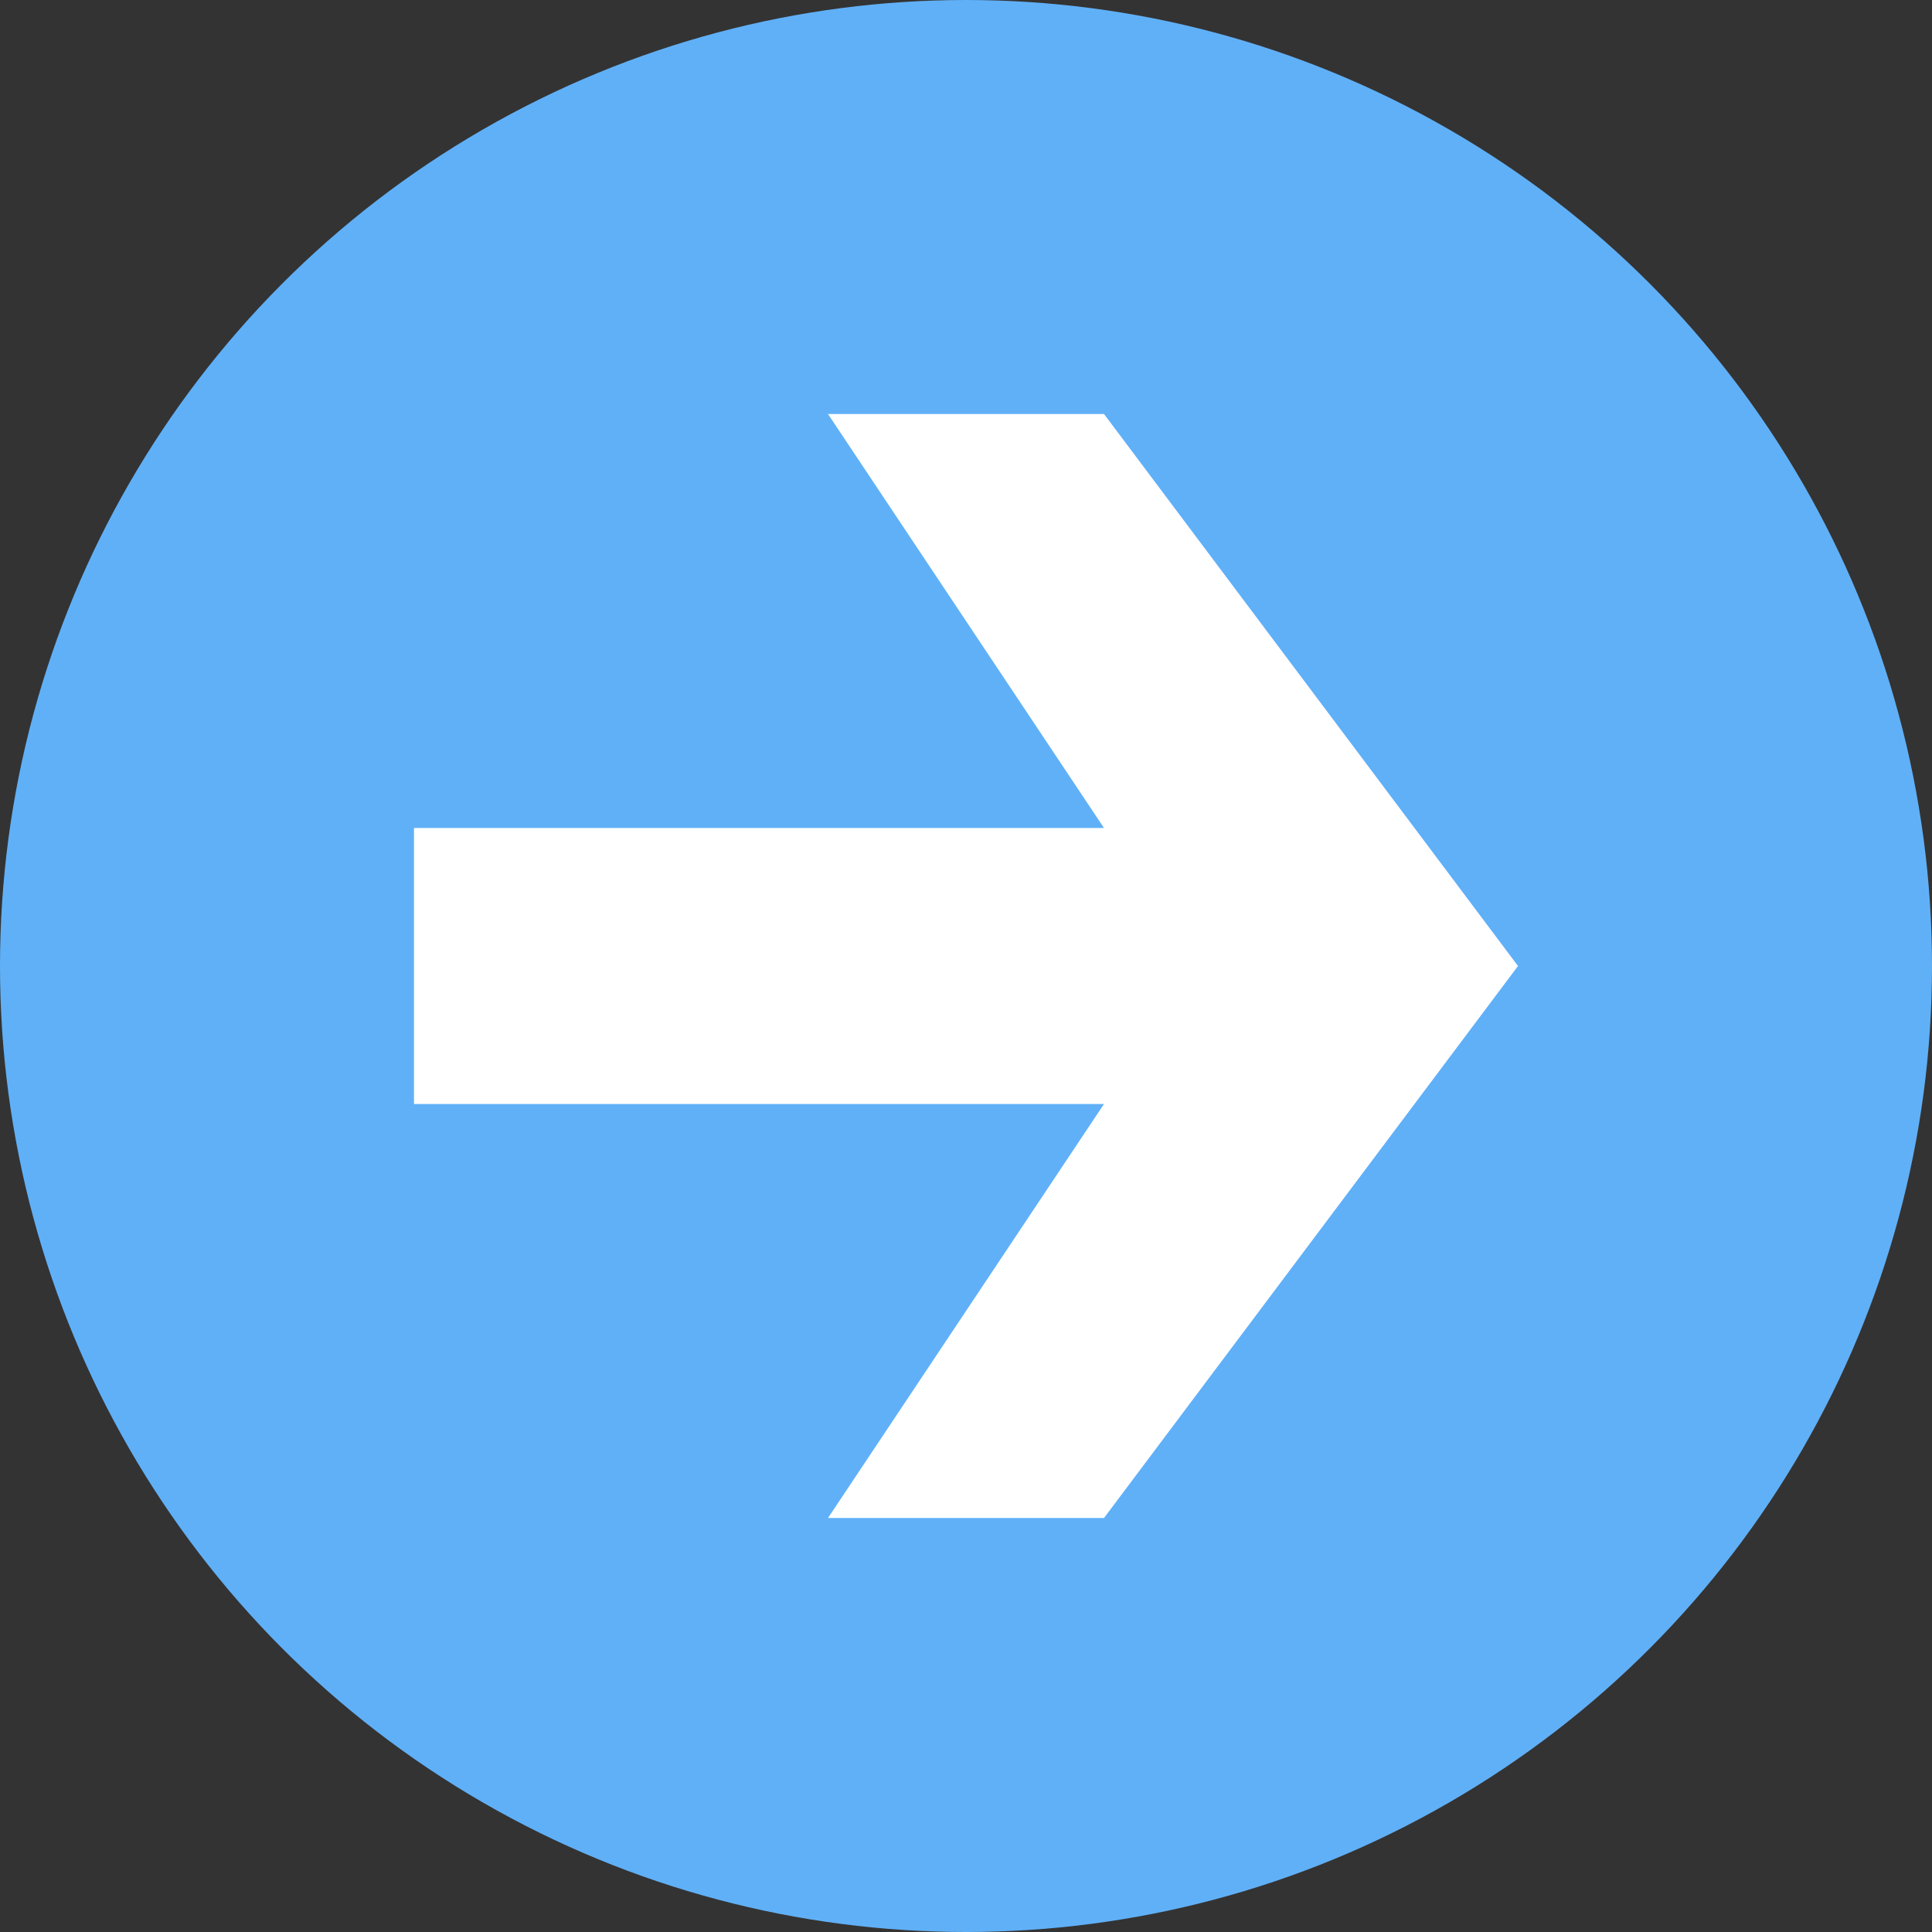
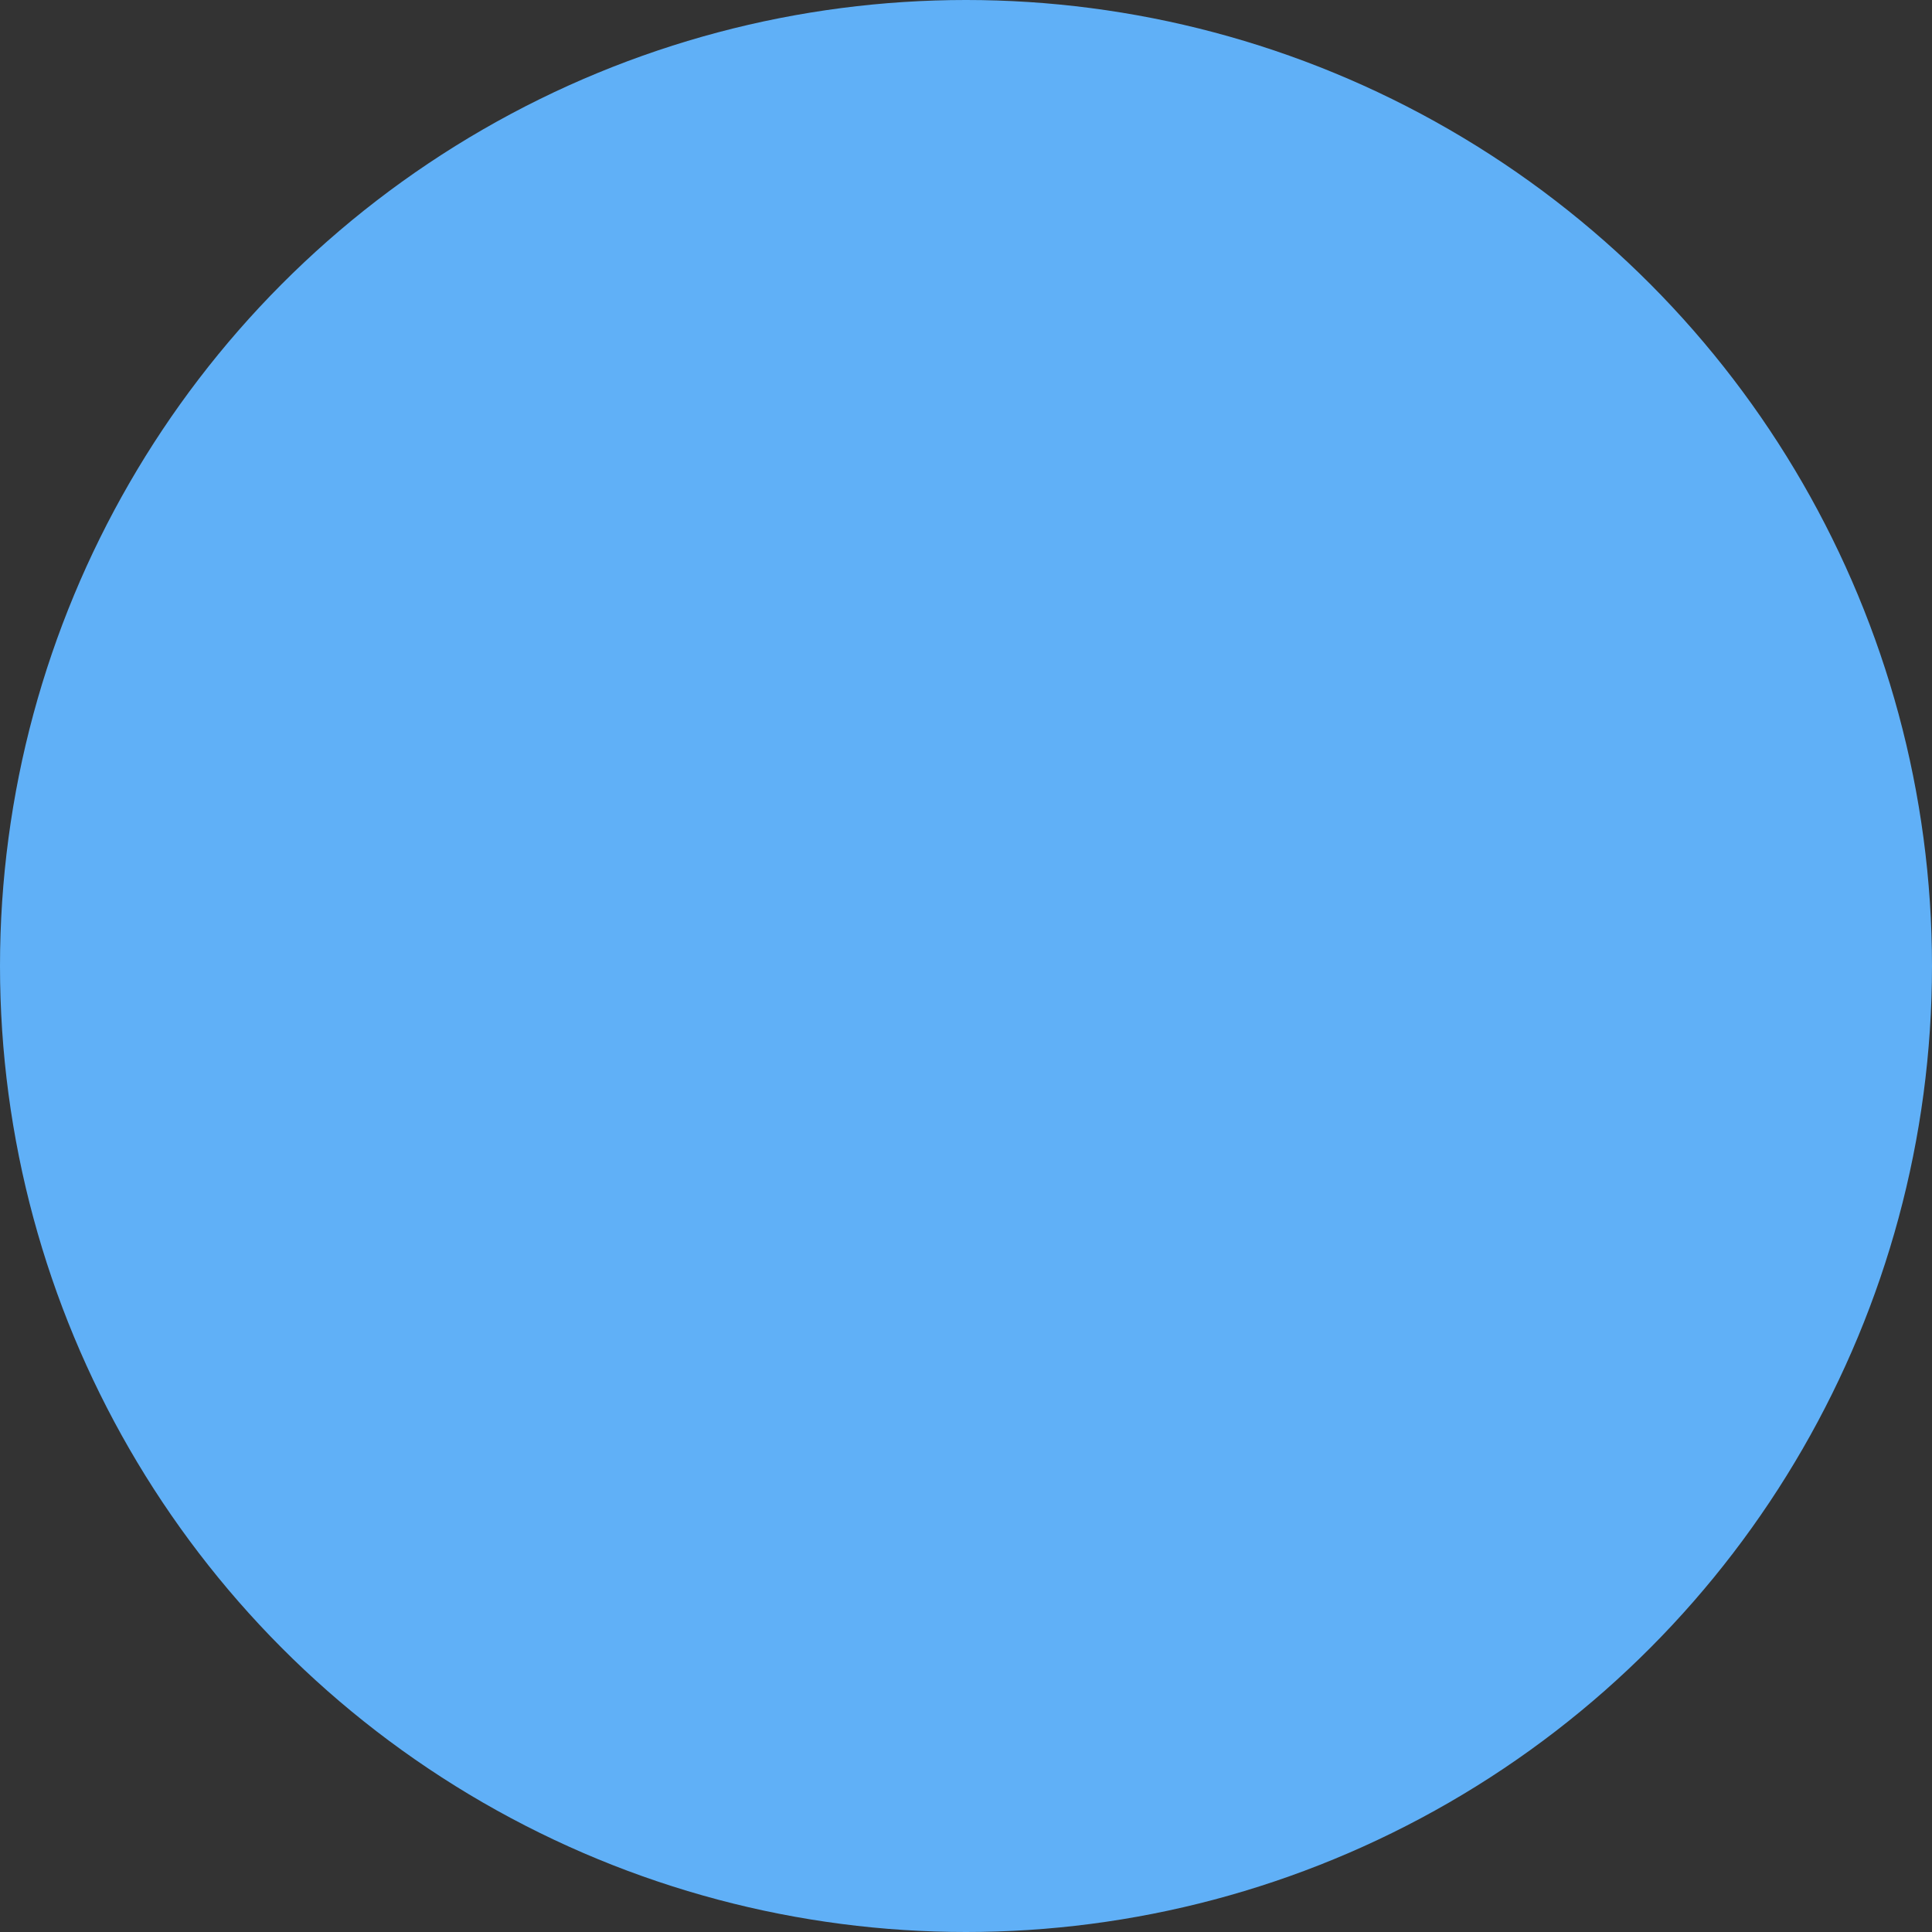
<svg xmlns="http://www.w3.org/2000/svg" version="1.1" id="圖層_1" x="0px" y="0px" viewBox="-298 390 14 14" style="enable-background:new -298 390 14 14;" xml:space="preserve">
  <rect x="-298" y="390" width="14" height="14" fill="#333333" stroke="none" />
  <style type="text/css">
	.st0{fill:#60B0F7;}
	.st1{fill:#FFFFFF;}
</style>
  <circle class="st0" cx="-291" cy="397" r="7" />
-   <polygon class="st1" points="-290,396 -295,396 -295,398 -290,398 -292,401 -290,401 -287,397 -290,393 -292,393 " />
</svg>